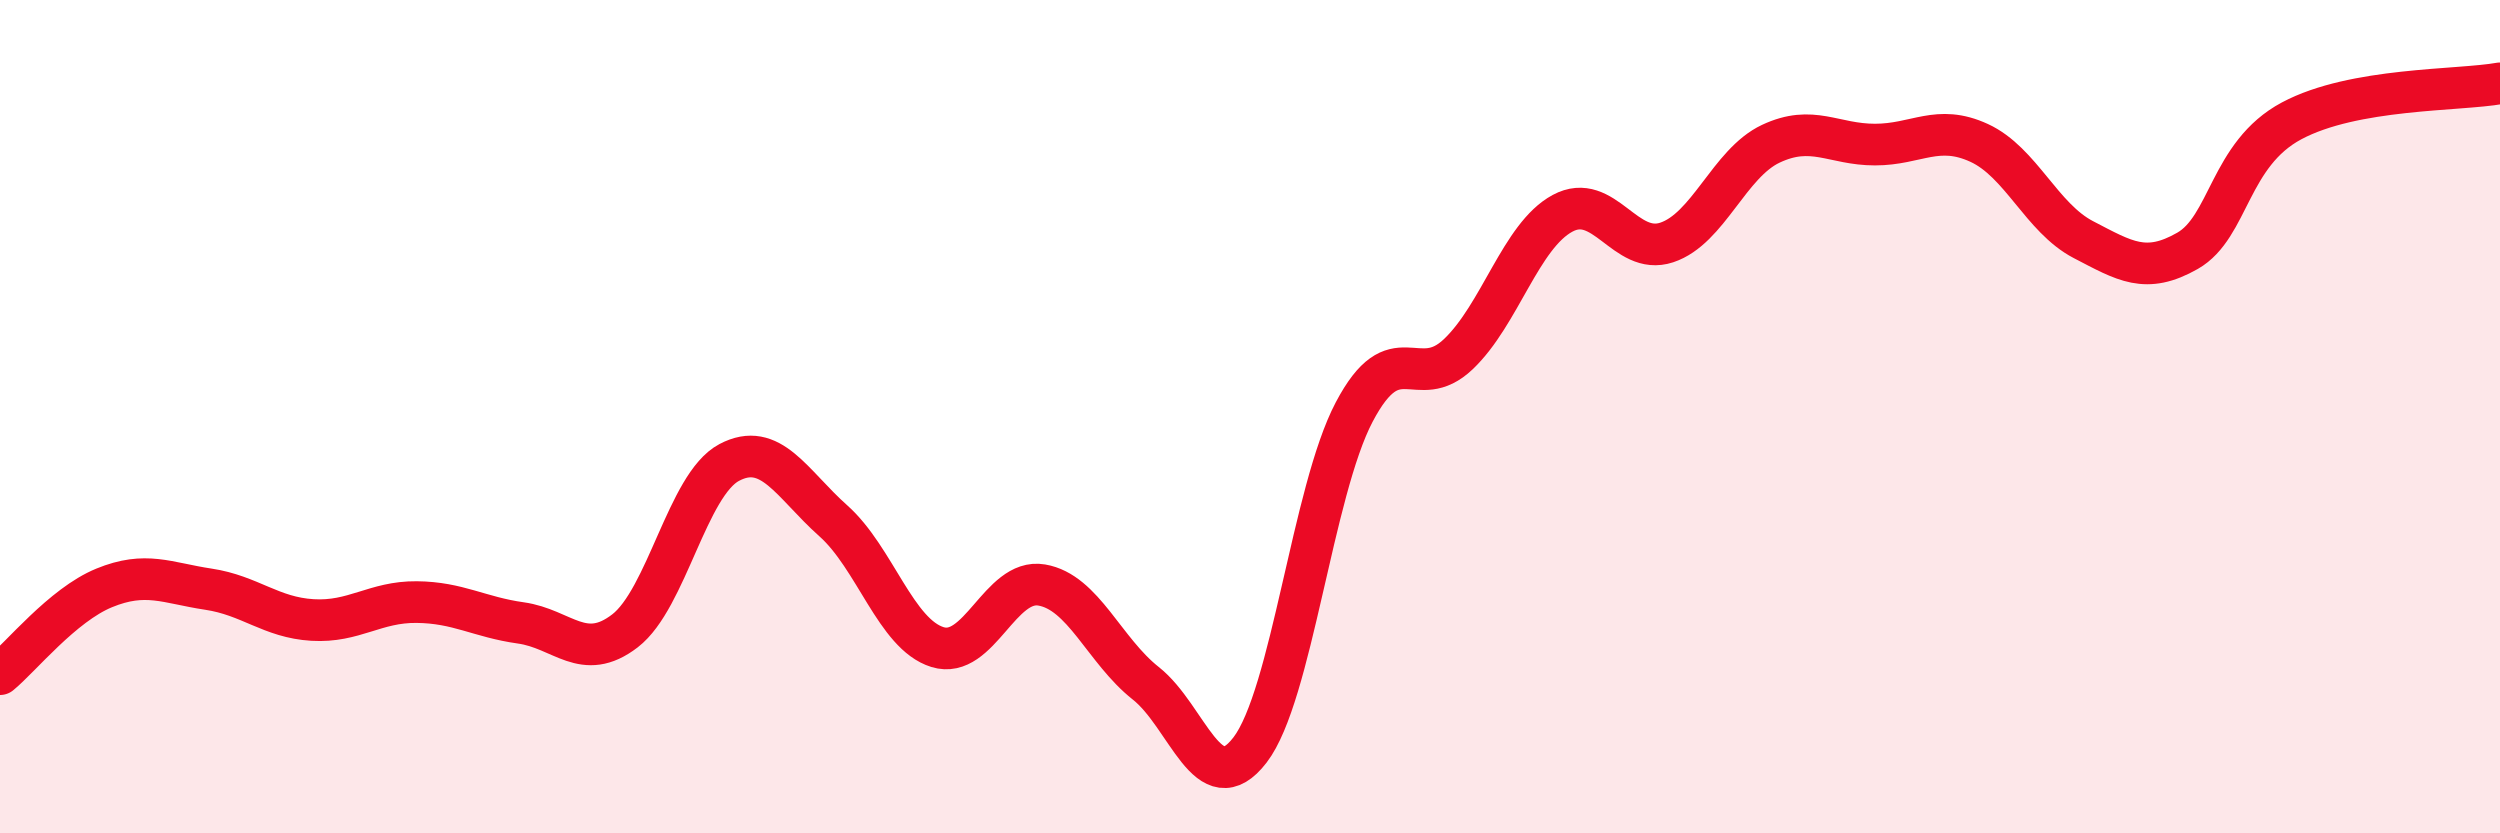
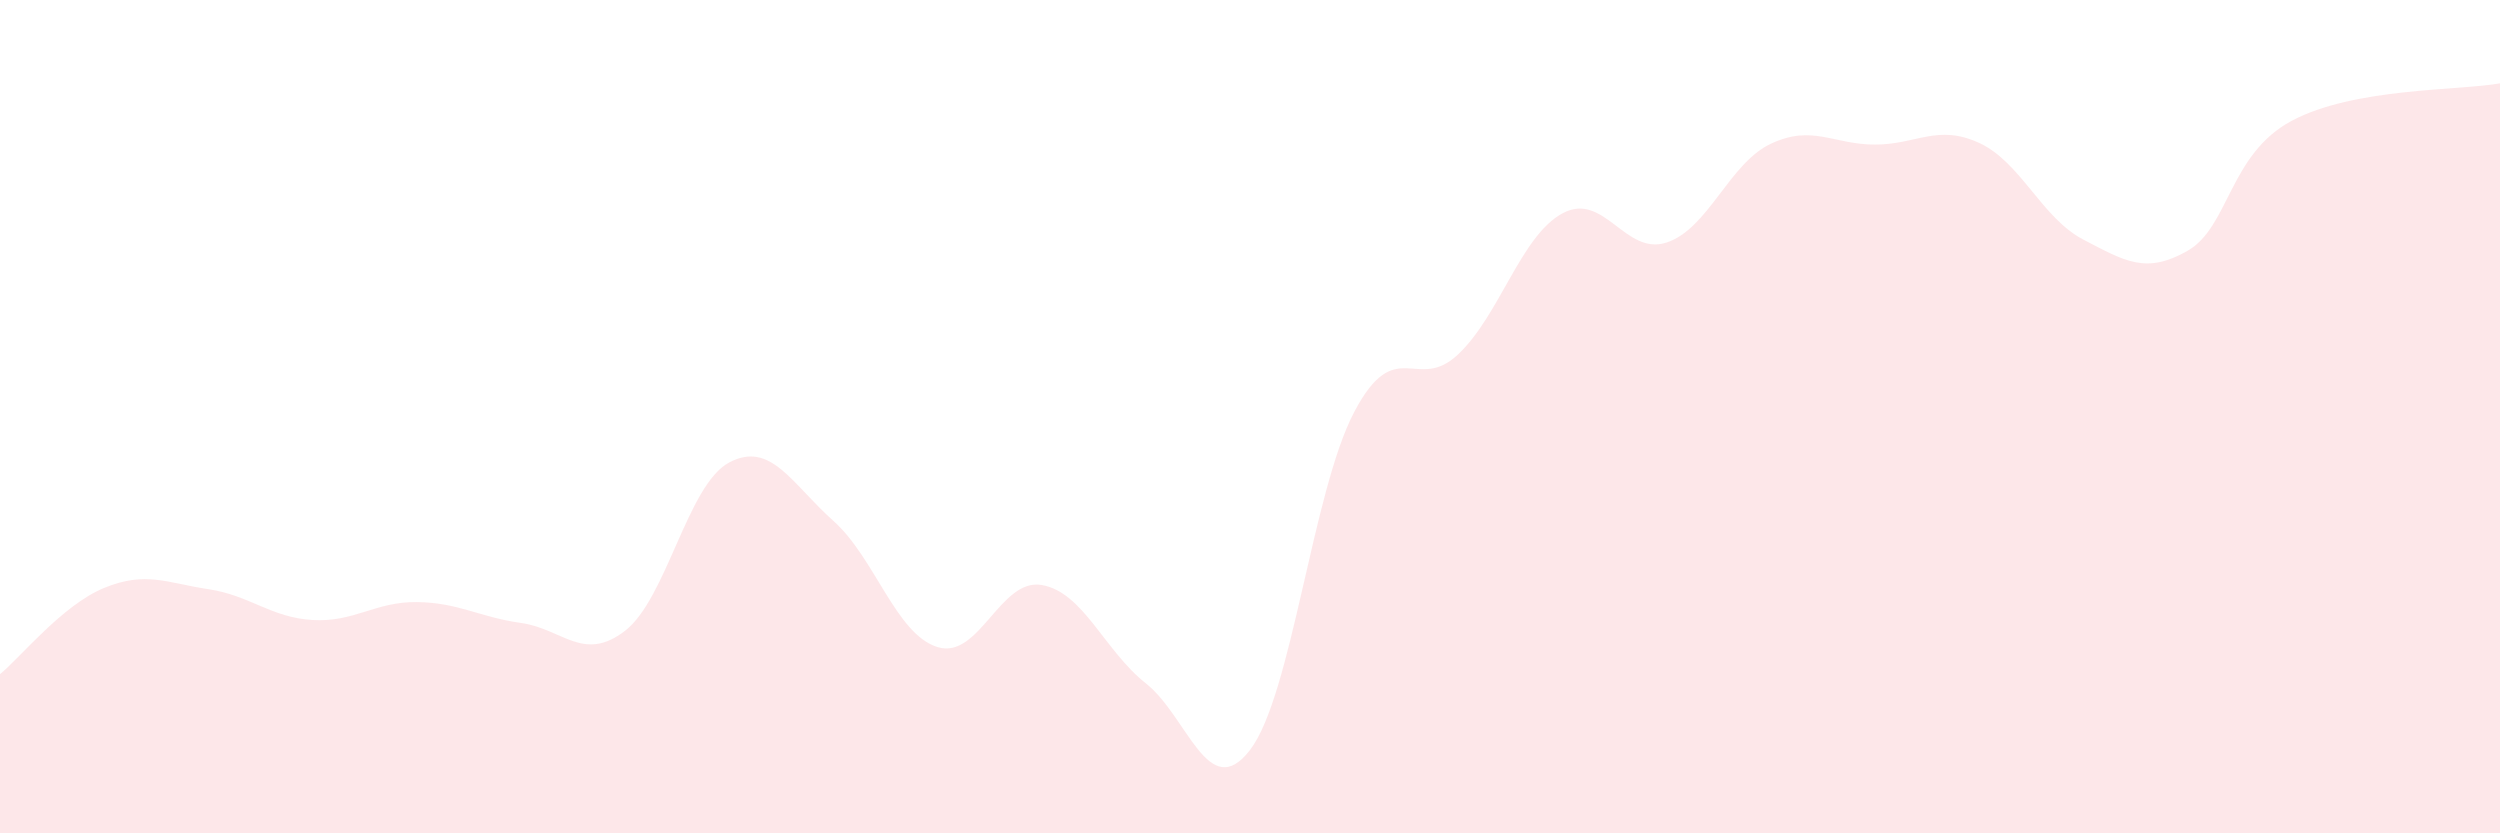
<svg xmlns="http://www.w3.org/2000/svg" width="60" height="20" viewBox="0 0 60 20">
  <path d="M 0,16.18 C 0.5,15.77 1.5,14.52 2.5,14.11 C 3.5,13.7 4,13.99 5,14.14 C 6,14.29 6.5,14.82 7.5,14.88 C 8.5,14.94 9,14.44 10,14.45 C 11,14.46 11.5,14.81 12.5,14.95 C 13.5,15.09 14,15.91 15,15.14 C 16,14.37 16.5,11.63 17.5,11.1 C 18.5,10.57 19,11.61 20,12.5 C 21,13.39 21.5,15.22 22.5,15.53 C 23.5,15.84 24,13.87 25,14.04 C 26,14.21 26.5,15.61 27.5,16.4 C 28.5,17.19 29,19.3 30,18 C 31,16.7 31.5,11.79 32.5,9.89 C 33.5,7.99 34,9.45 35,8.5 C 36,7.55 36.5,5.66 37.5,5.12 C 38.5,4.58 39,6.15 40,5.82 C 41,5.49 41.5,3.92 42.5,3.45 C 43.5,2.98 44,3.47 45,3.47 C 46,3.47 46.5,2.97 47.5,3.43 C 48.5,3.89 49,5.23 50,5.75 C 51,6.27 51.5,6.59 52.5,6.02 C 53.5,5.45 53.5,3.7 55,2.9 C 56.5,2.1 59,2.18 60,2L60 20L0 20Z" fill="#EB0A25" opacity="0.1" stroke-linecap="round" stroke-linejoin="round" />
-   <path d="M 0,16.18 C 0.5,15.77 1.5,14.52 2.5,14.11 C 3.5,13.7 4,13.99 5,14.14 C 6,14.29 6.5,14.82 7.5,14.88 C 8.5,14.94 9,14.44 10,14.45 C 11,14.46 11.5,14.81 12.5,14.95 C 13.5,15.09 14,15.91 15,15.14 C 16,14.37 16.5,11.63 17.5,11.1 C 18.5,10.57 19,11.61 20,12.5 C 21,13.39 21.5,15.22 22.5,15.53 C 23.5,15.84 24,13.87 25,14.04 C 26,14.21 26.5,15.61 27.5,16.4 C 28.5,17.19 29,19.3 30,18 C 31,16.7 31.5,11.79 32.5,9.89 C 33.5,7.99 34,9.45 35,8.5 C 36,7.55 36.5,5.66 37.5,5.12 C 38.5,4.58 39,6.15 40,5.82 C 41,5.49 41.5,3.92 42.5,3.45 C 43.5,2.98 44,3.47 45,3.47 C 46,3.47 46.5,2.97 47.5,3.43 C 48.5,3.89 49,5.23 50,5.75 C 51,6.27 51.5,6.59 52.5,6.02 C 53.5,5.45 53.5,3.7 55,2.9 C 56.5,2.1 59,2.18 60,2" stroke="#EB0A25" stroke-width="1" fill="none" stroke-linecap="round" stroke-linejoin="round" />
</svg>